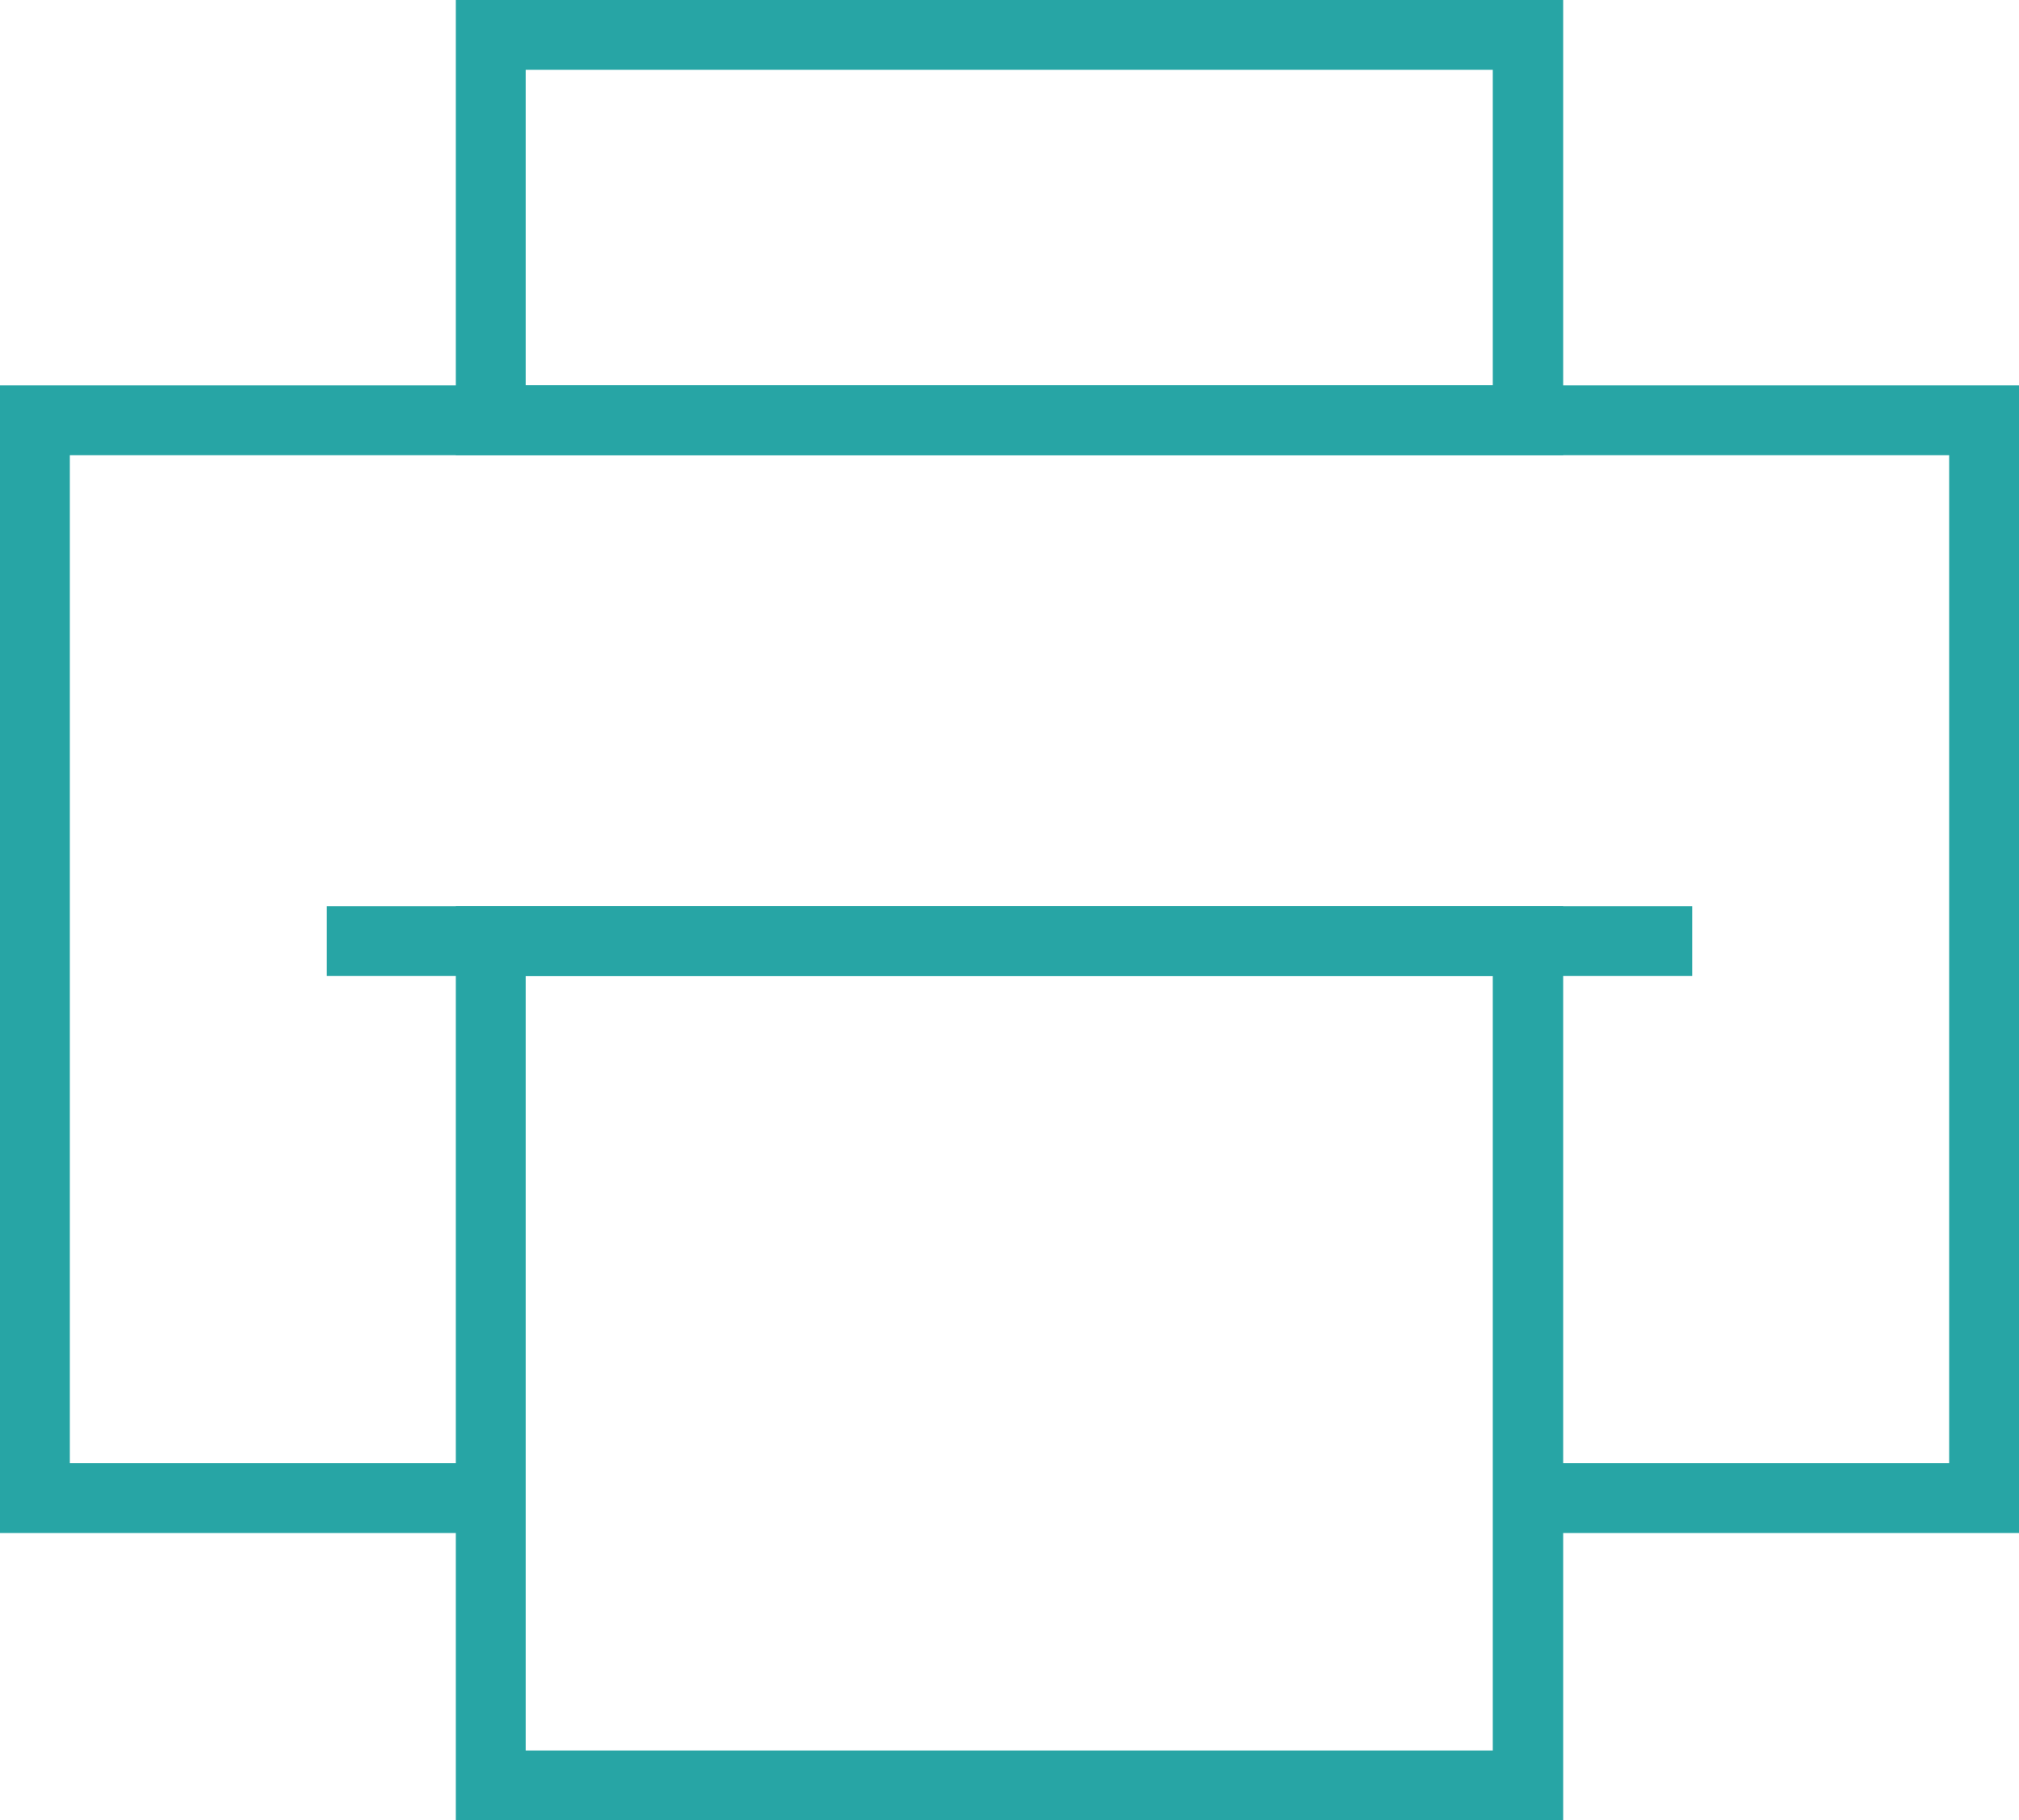
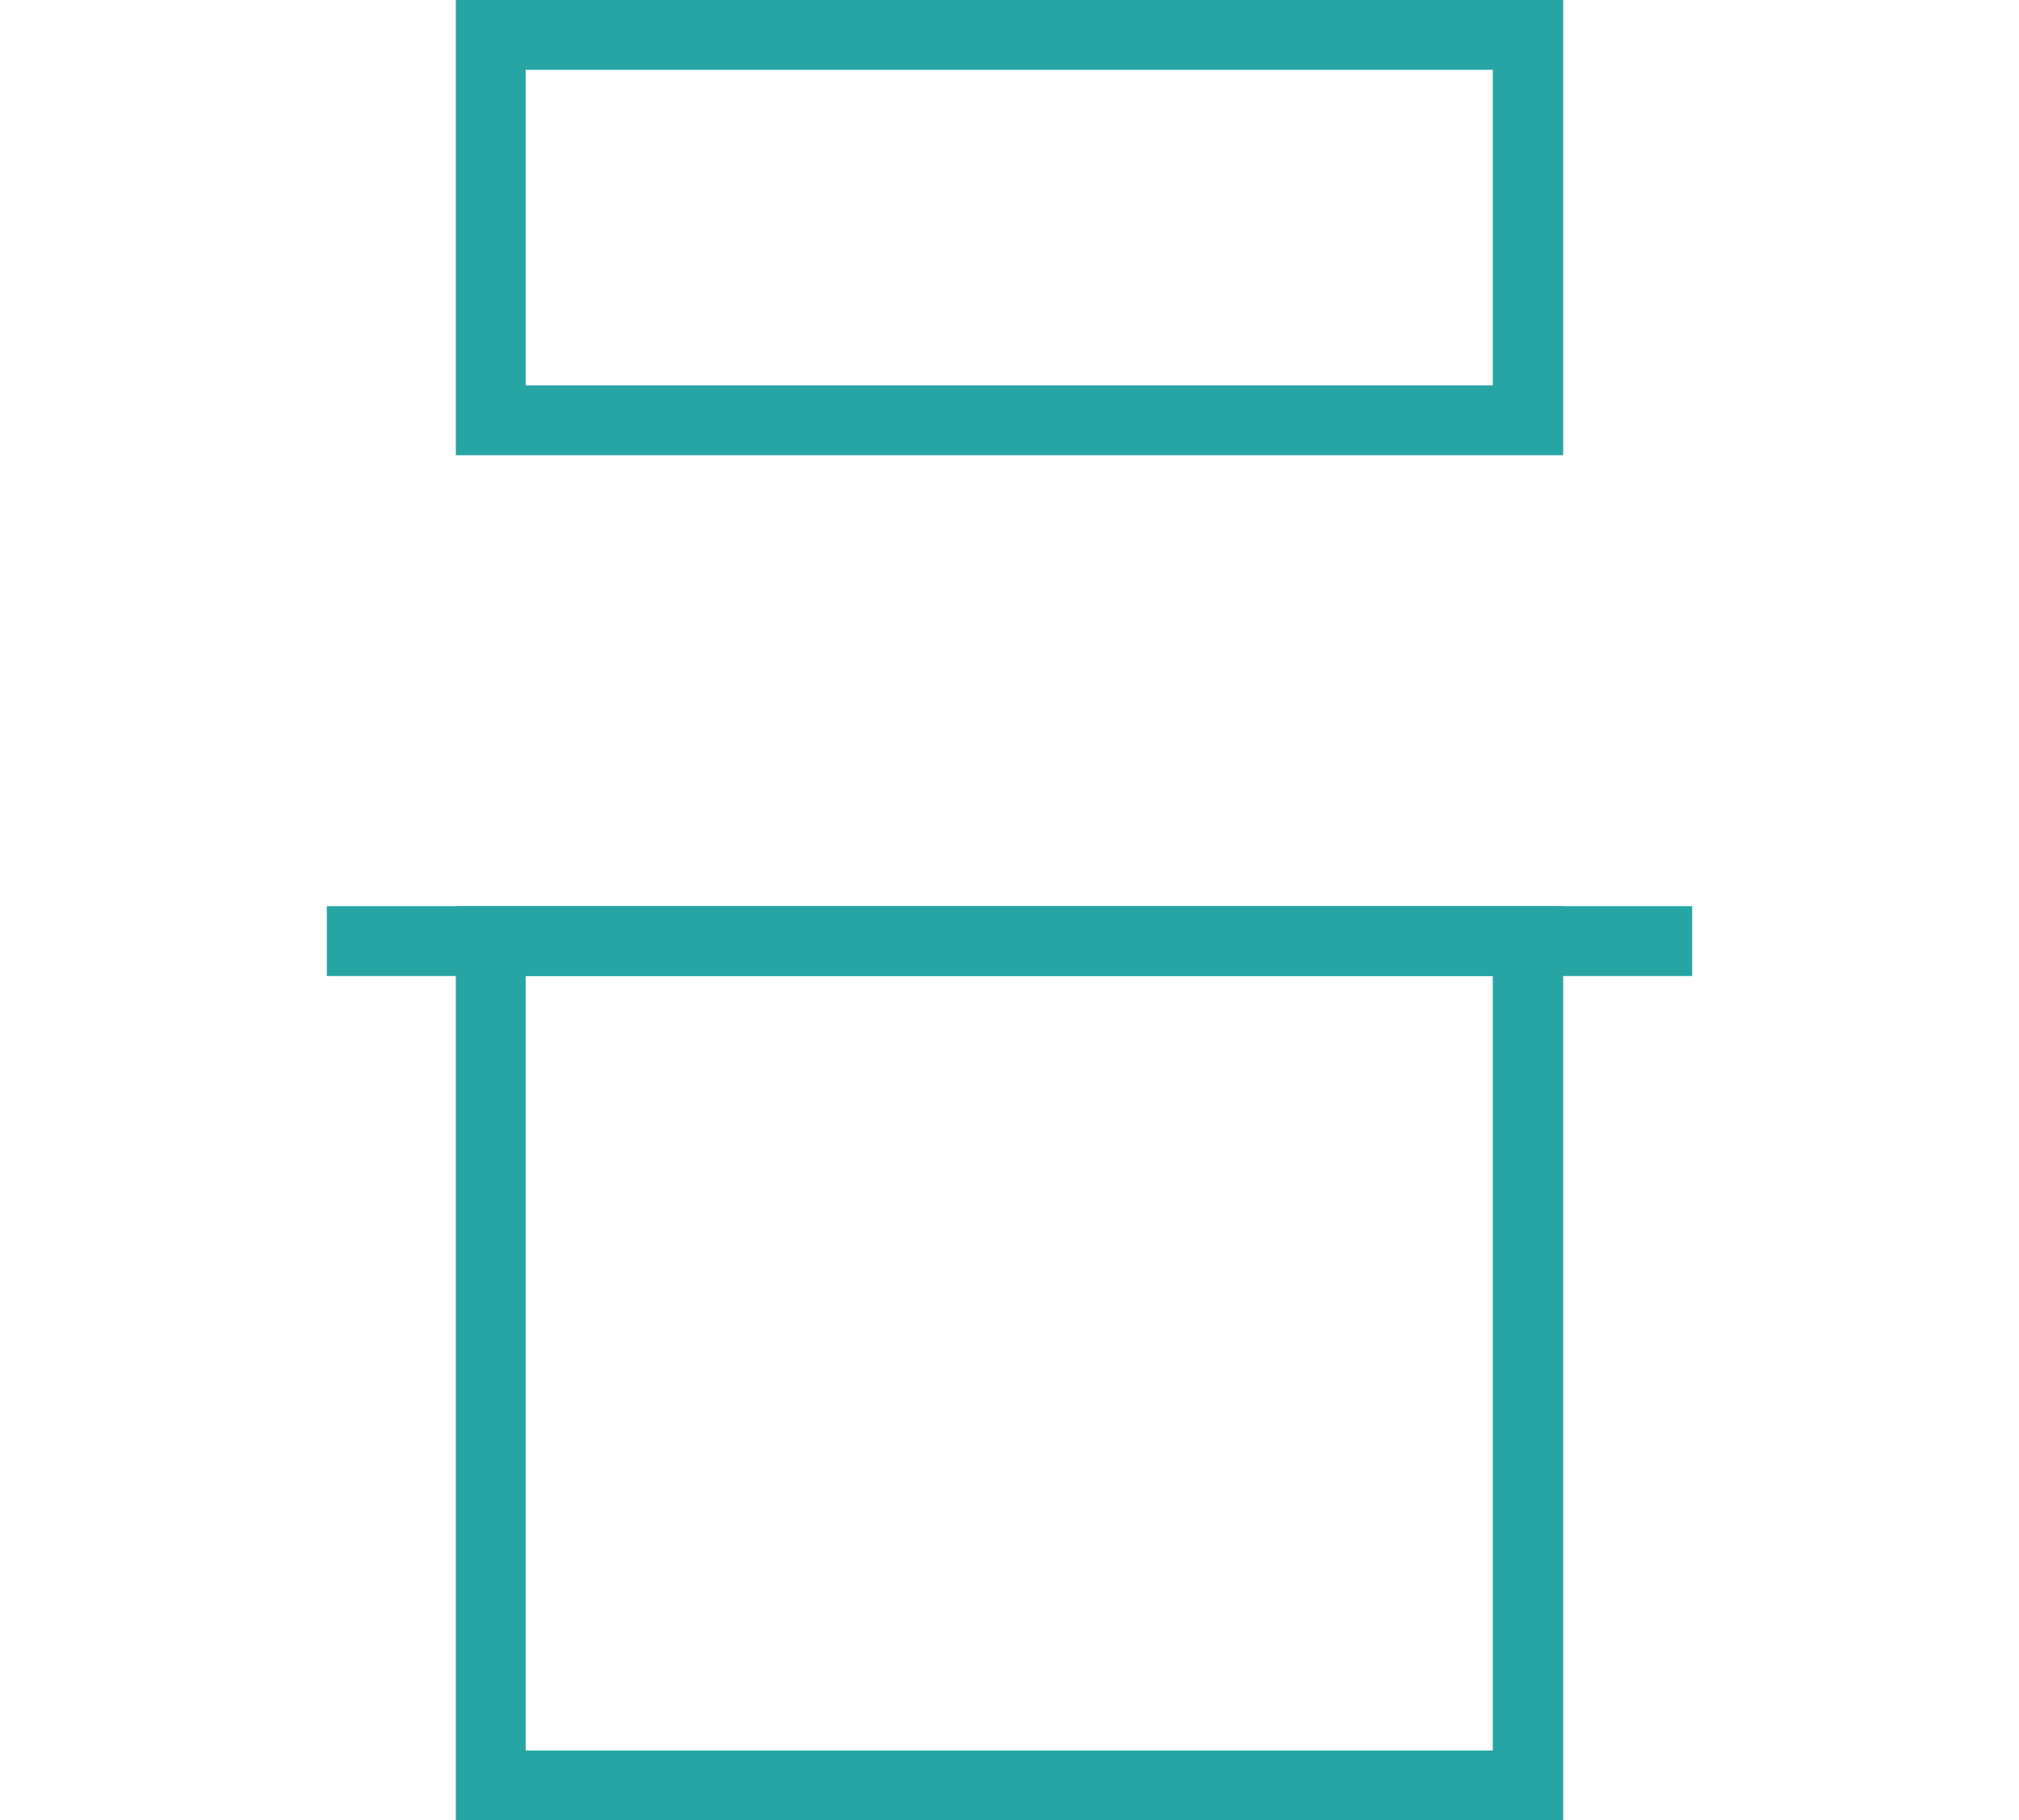
<svg xmlns="http://www.w3.org/2000/svg" id="Layer_1" data-name="Layer 1" viewBox="0 0 37.87 34.15">
  <title>printer</title>
  <g>
-     <polygon points="37.87 28.76 28.66 28.76 28.66 27.45 36.56 27.45 36.56 8.54 1.31 8.54 1.31 27.45 9.21 27.45 9.21 28.76 0 28.76 0 7.23 37.87 7.23 37.87 28.76" fill="#27a5a5" />
    <path d="M29.32,8.54H8.55V0H29.32ZM9.86,7.23H28V1.31H9.86Z" fill="#27a5a5" />
    <path d="M29.32,34.15H8.55V17H29.32ZM9.86,32.84H28V18.31H9.86Z" fill="#27a5a5" />
  </g>
  <rect x="6.13" y="17" width="25.61" height="1.31" fill="#27a5a5" />
</svg>